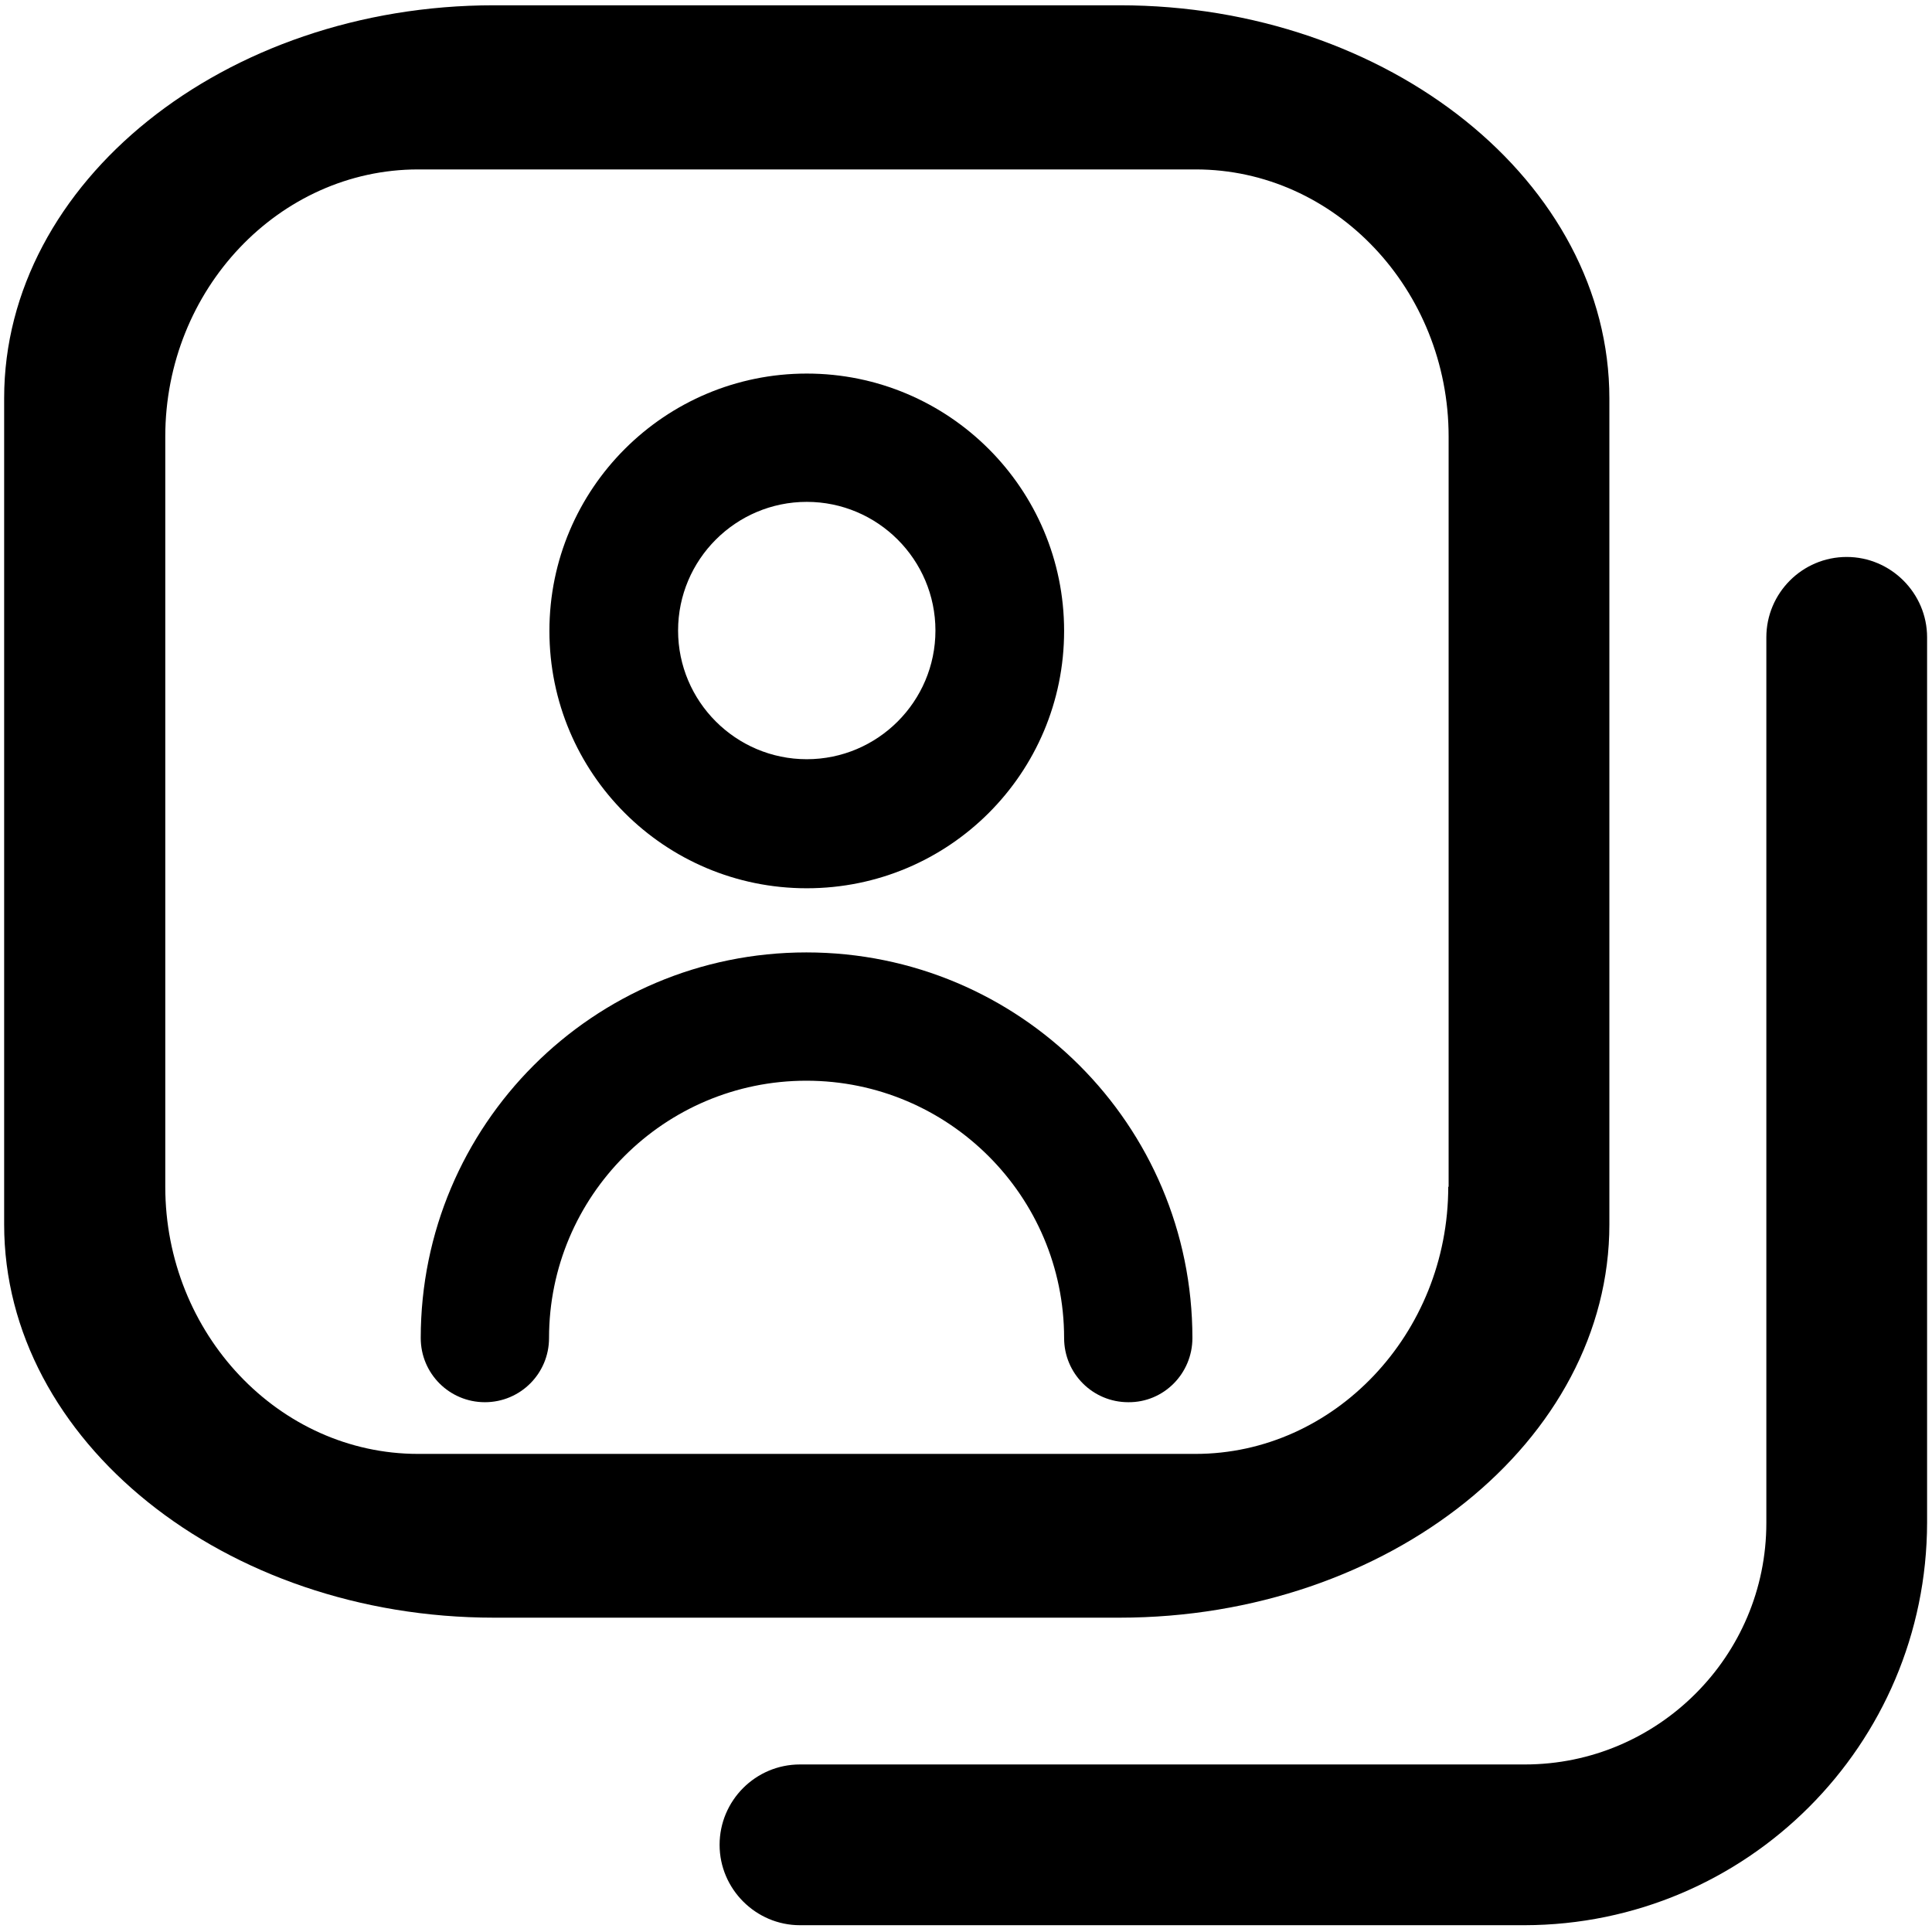
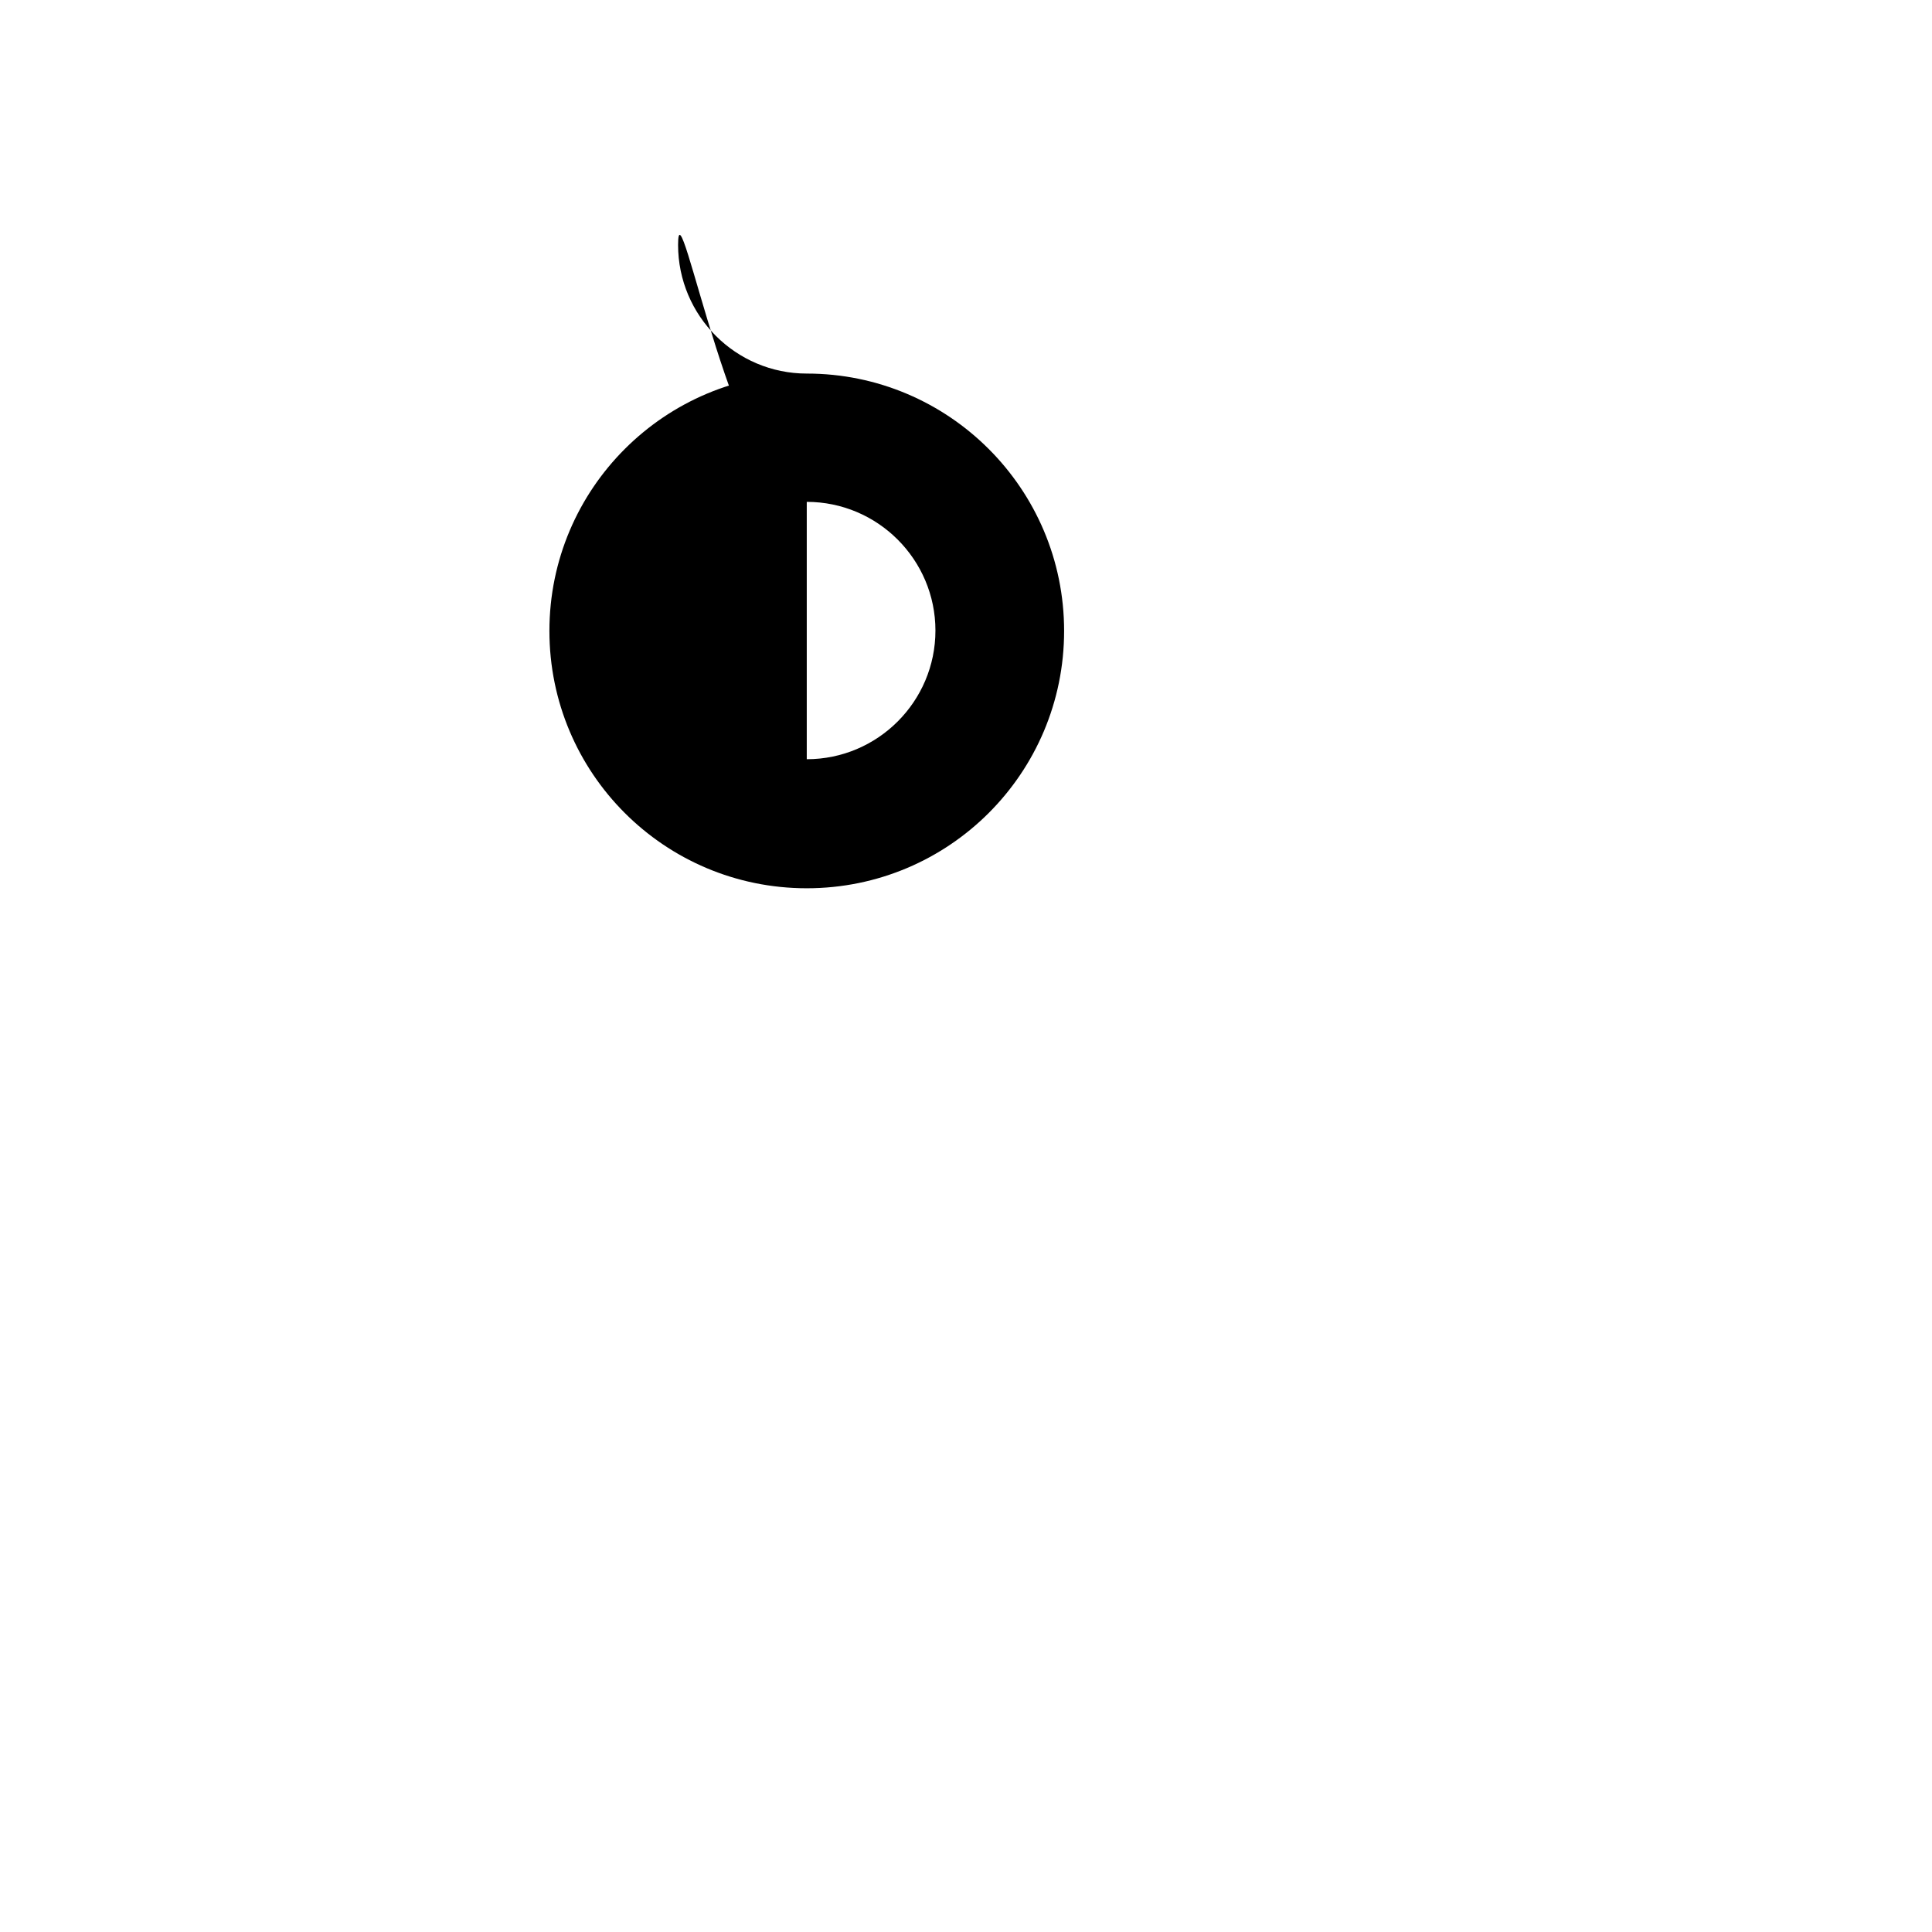
<svg xmlns="http://www.w3.org/2000/svg" version="1.1" id="Layer_1" x="0px" y="0px" viewBox="0 0 512 512" style="enable-background:new 0 0 512 512;" xml:space="preserve">
-   <path d="M213.8,99c-37.6,0-68.2,30.5-68.2,68.2s30.5,68.2,68.2,68.2s68.2-30.5,68.2-68.2S251.4,99,213.8,99z M213.8,201.2  c-18.8,0-34.1-15.3-34.1-34.1S195,133,213.8,133s34.1,15.3,34.1,34.1S232.6,201.2,213.8,201.2z" />
-   <path d="M316,354.6c0-56.5-45.8-102.2-102.3-102.2s-102.2,45.8-102.2,102.2c0,9.4,7.6,17,17,17s17-7.6,17-17  c0-37.6,30.5-68.2,68.2-68.2S282,317,282,354.6c0,9.4,7.6,17,17,17C308.4,371.7,316,364,316,354.6z" />
-   <path d="M296.7,1.4h-36.2H134h-3.1C59.5,1.4,1.1,48.3,1.1,105.5v2.5v213.3v3.2c0,57.3,58.4,104.2,129.8,104.2h165.8  c71.4,0,129.8-46.9,129.8-104.2v-3.2V134.6v-29C426.5,48.3,368.1,1.4,296.7,1.4z M383.8,314.5c0,39-30.2,70.8-67,70.8h-206  c-36.9,0-67-31.9-67-70.8V115.7c0-39,30.2-70.8,67-70.8h206.1c36.9,0,67,31.9,67,70.8v198.8H383.8z" />
-   <path d="M489.4,147.6c-11.8,0-21.3,9.6-21.3,21.3v234.7c0,35.3-28.7,64-64,64H212c-11.8,0-21.3,9.6-21.3,21.3s9.6,21.3,21.3,21.3  h192c58.9-0.1,106.6-47.8,106.7-106.7V168.9C510.7,157.2,501.1,147.6,489.4,147.6z" />
+   <path d="M213.8,99c-37.6,0-68.2,30.5-68.2,68.2s30.5,68.2,68.2,68.2s68.2-30.5,68.2-68.2S251.4,99,213.8,99z c-18.8,0-34.1-15.3-34.1-34.1S195,133,213.8,133s34.1,15.3,34.1,34.1S232.6,201.2,213.8,201.2z" />
</svg>